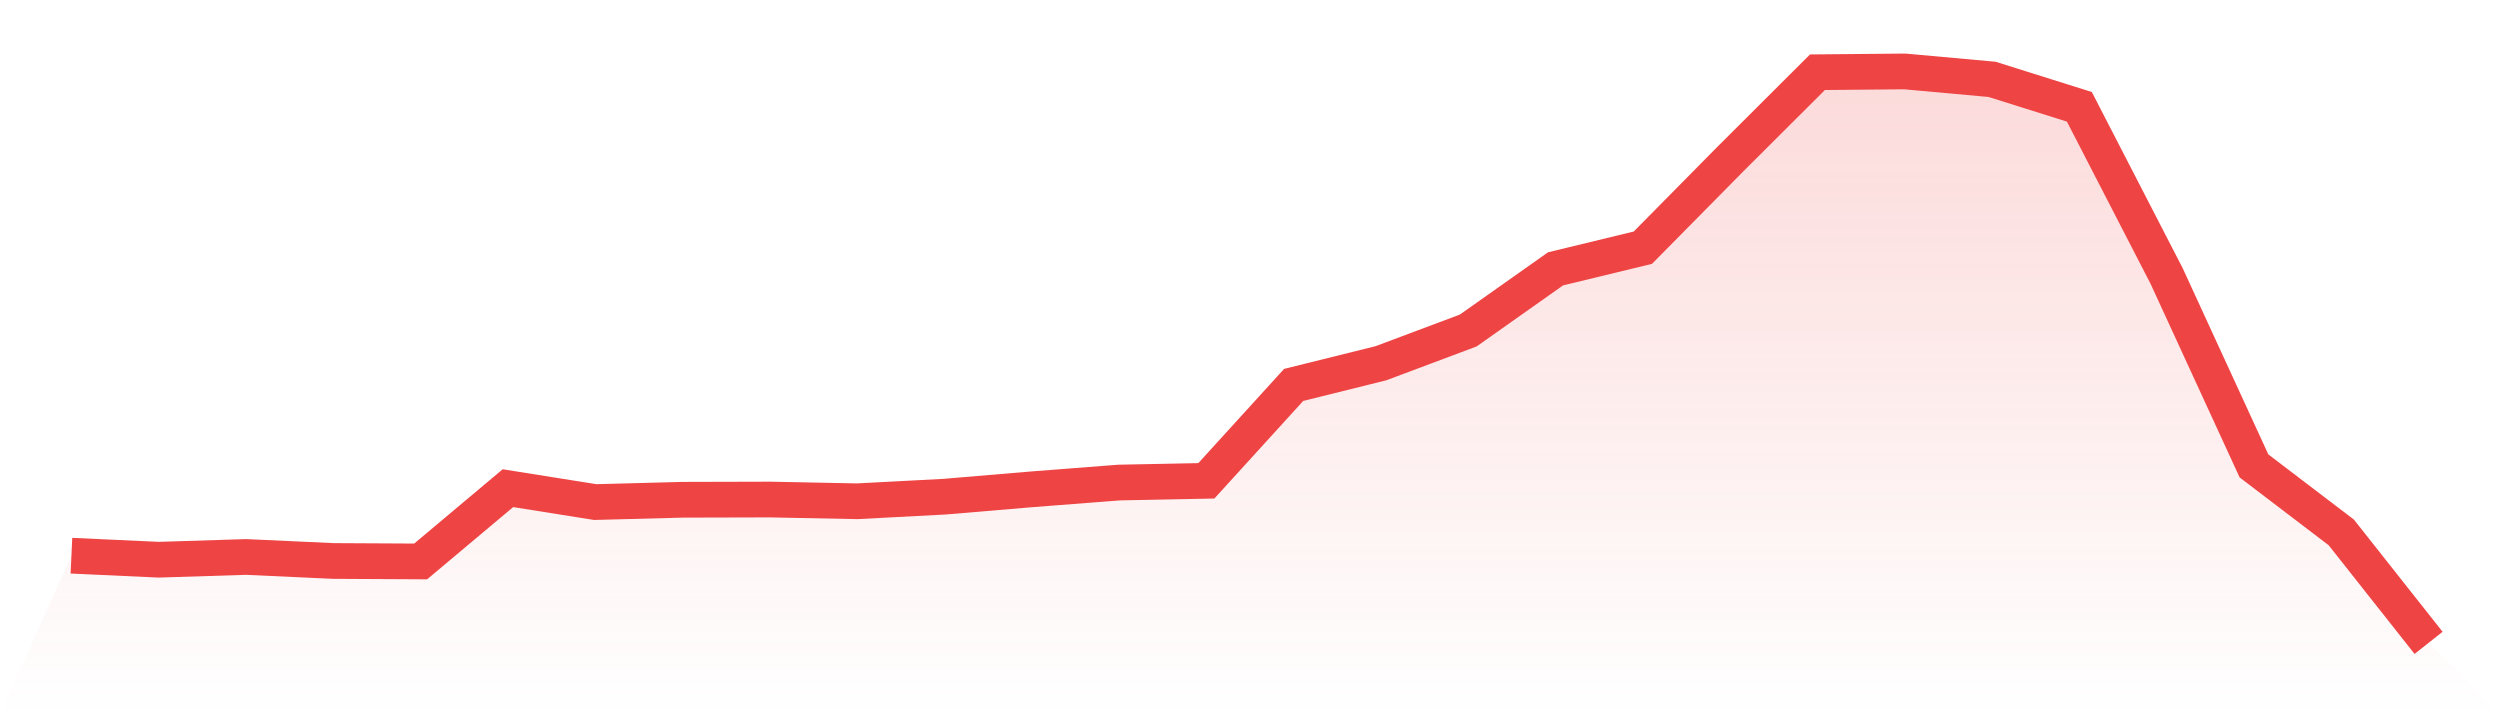
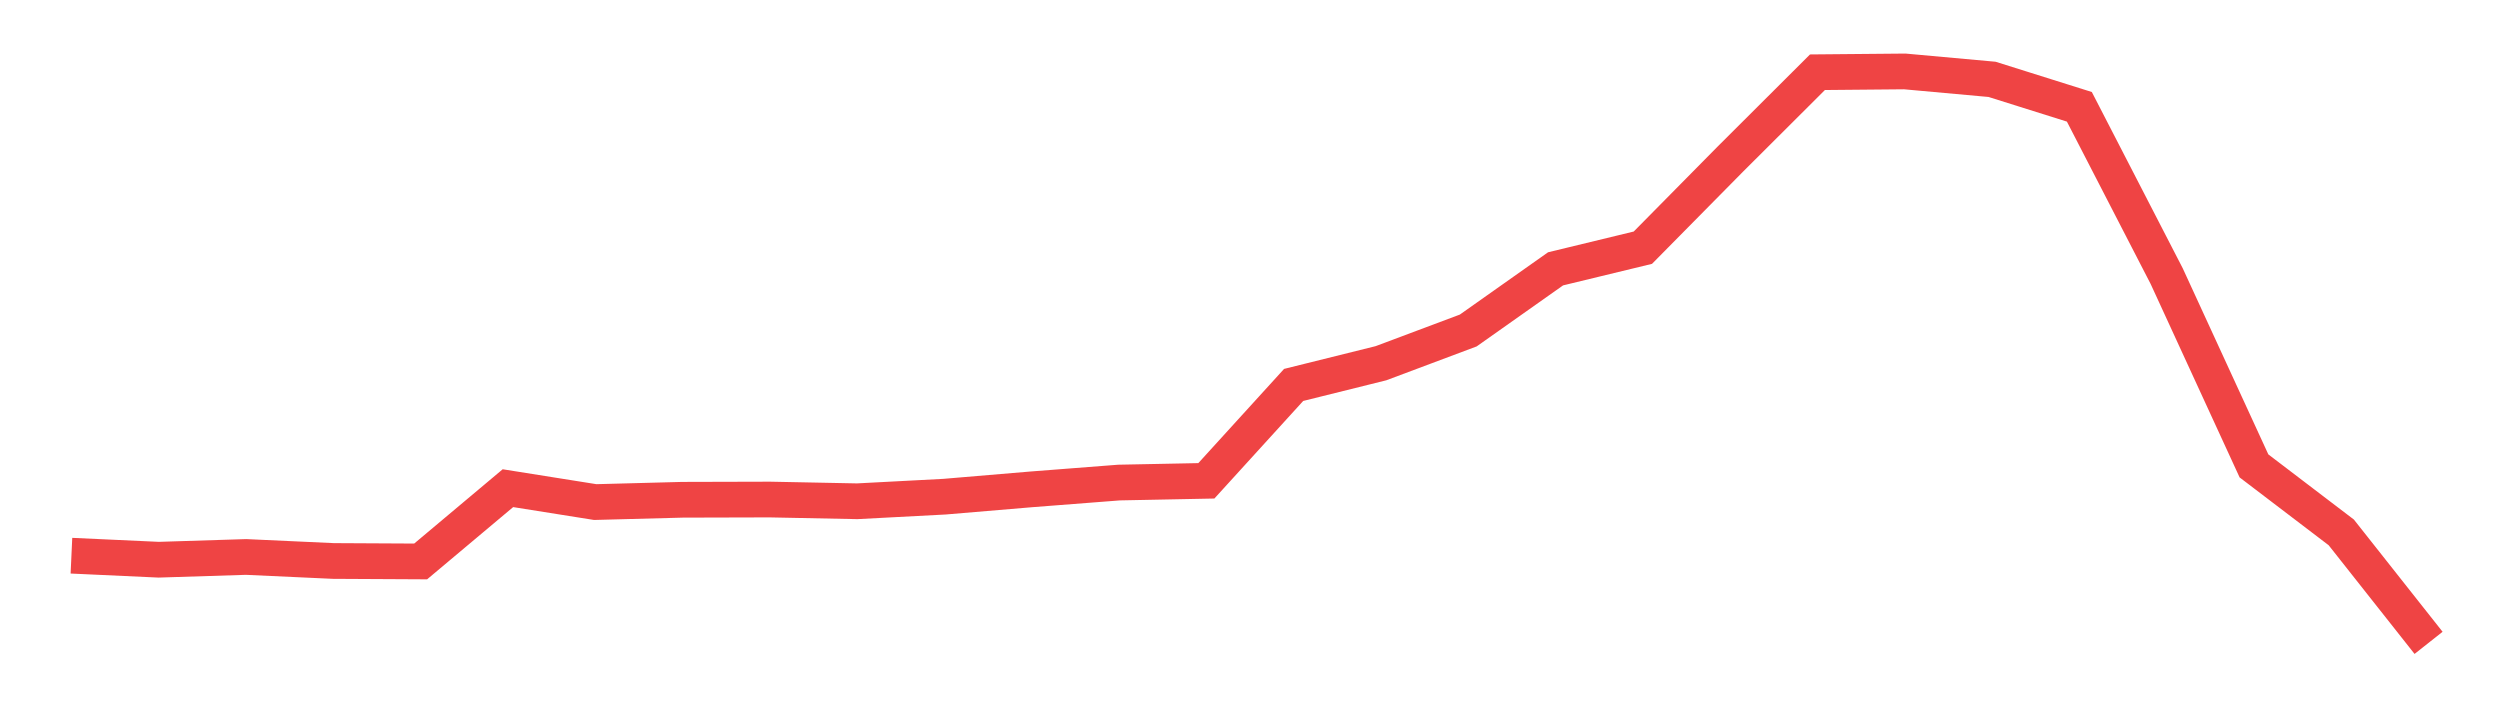
<svg xmlns="http://www.w3.org/2000/svg" viewBox="0 0 140 40">
  <defs>
    <linearGradient id="gradient" x1="0" x2="0" y1="0" y2="1">
      <stop offset="0%" stop-color="#ef4444" stop-opacity="0.2" />
      <stop offset="100%" stop-color="#ef4444" stop-opacity="0" />
    </linearGradient>
  </defs>
-   <path d="M4,31.119 L4,31.119 L8.889,31.344 L13.778,31.19 L18.667,31.415 L23.556,31.441 L28.444,27.338 L33.333,28.116 L38.222,27.987 L43.111,27.974 L48,28.071 L52.889,27.814 L57.778,27.402 L62.667,27.023 L67.556,26.926 L72.444,21.556 L77.333,20.341 L82.222,18.508 L87.111,15.055 L92,13.871 L96.889,8.92 L101.778,4.045 L106.667,4 L111.556,4.444 L116.444,5.981 L121.333,15.46 L126.222,26.09 L131.111,29.814 L136,36 L140,40 L0,40 z" fill="url(#gradient)" />
  <path d="M4,31.119 L4,31.119 L8.889,31.344 L13.778,31.19 L18.667,31.415 L23.556,31.441 L28.444,27.338 L33.333,28.116 L38.222,27.987 L43.111,27.974 L48,28.071 L52.889,27.814 L57.778,27.402 L62.667,27.023 L67.556,26.926 L72.444,21.556 L77.333,20.341 L82.222,18.508 L87.111,15.055 L92,13.871 L96.889,8.92 L101.778,4.045 L106.667,4 L111.556,4.444 L116.444,5.981 L121.333,15.46 L126.222,26.09 L131.111,29.814 L136,36" fill="none" stroke="#ef4444" stroke-width="2" />
</svg>